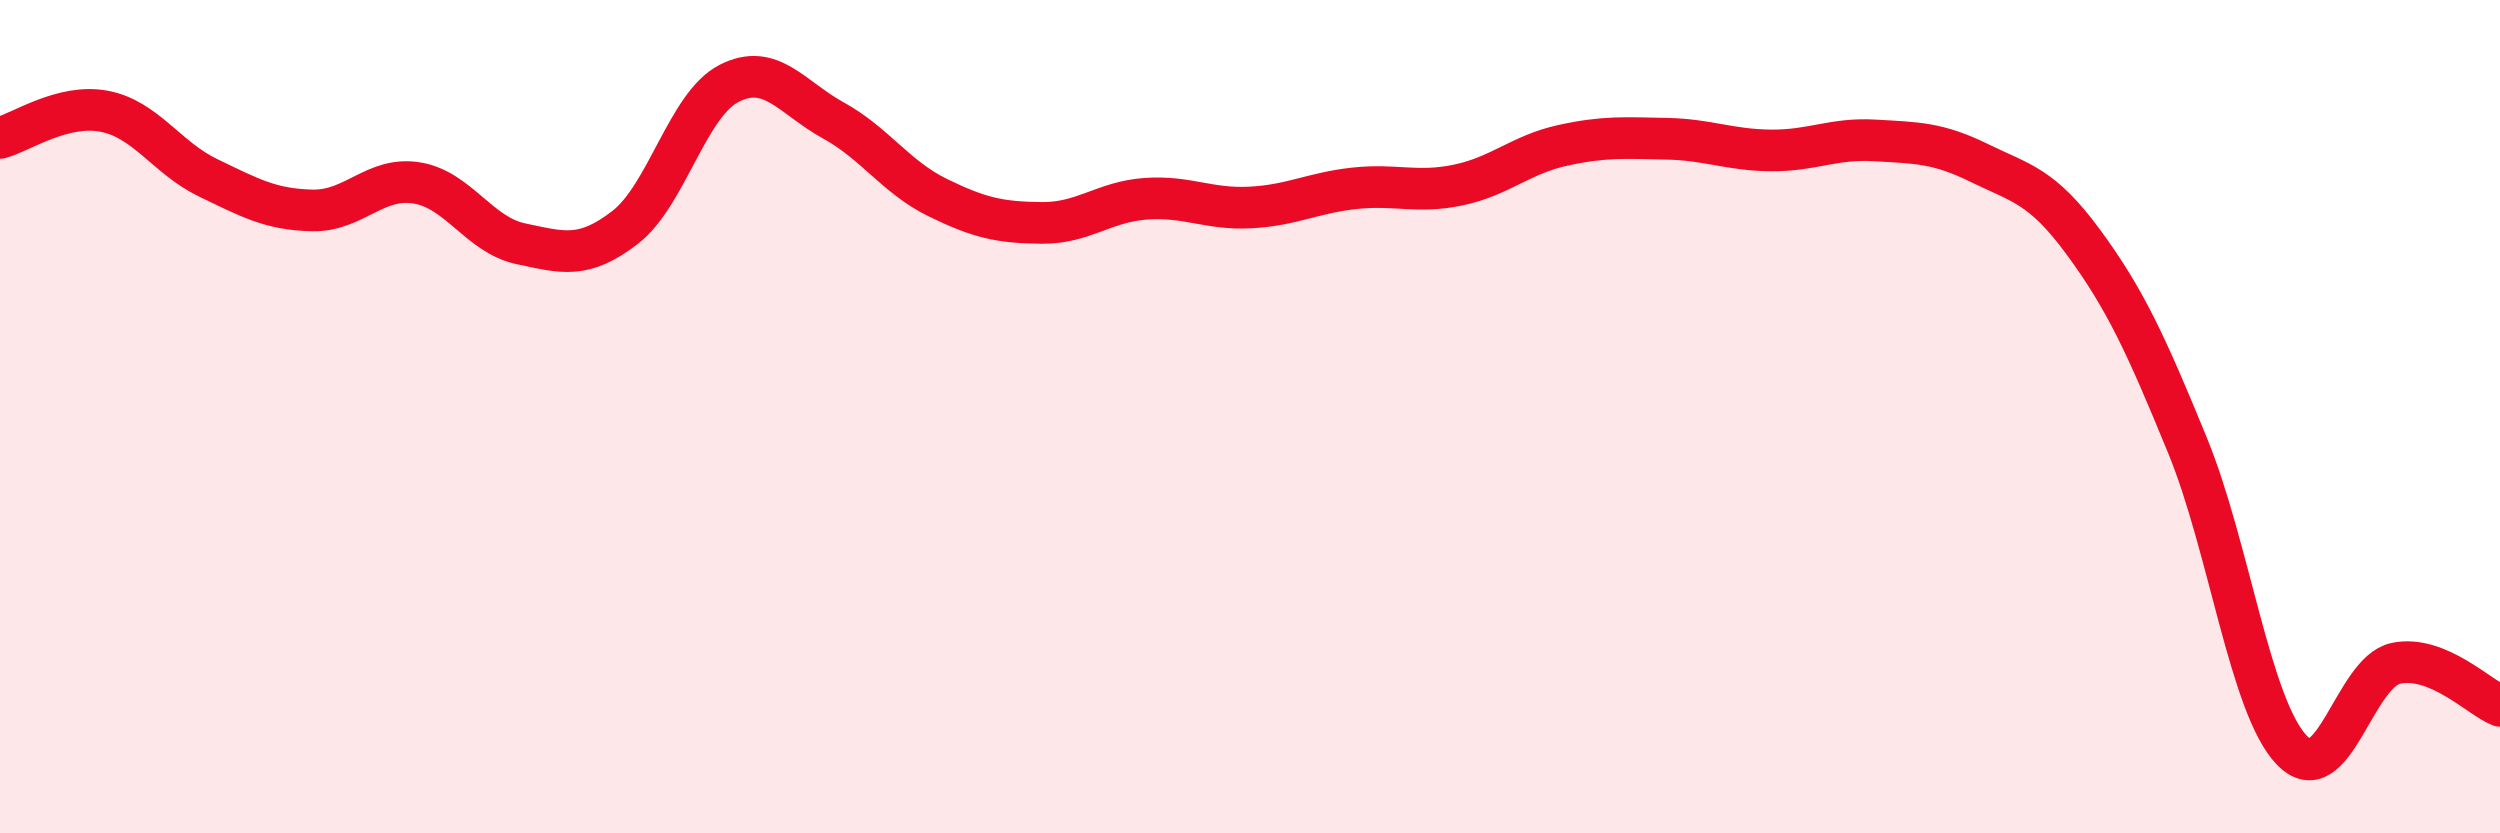
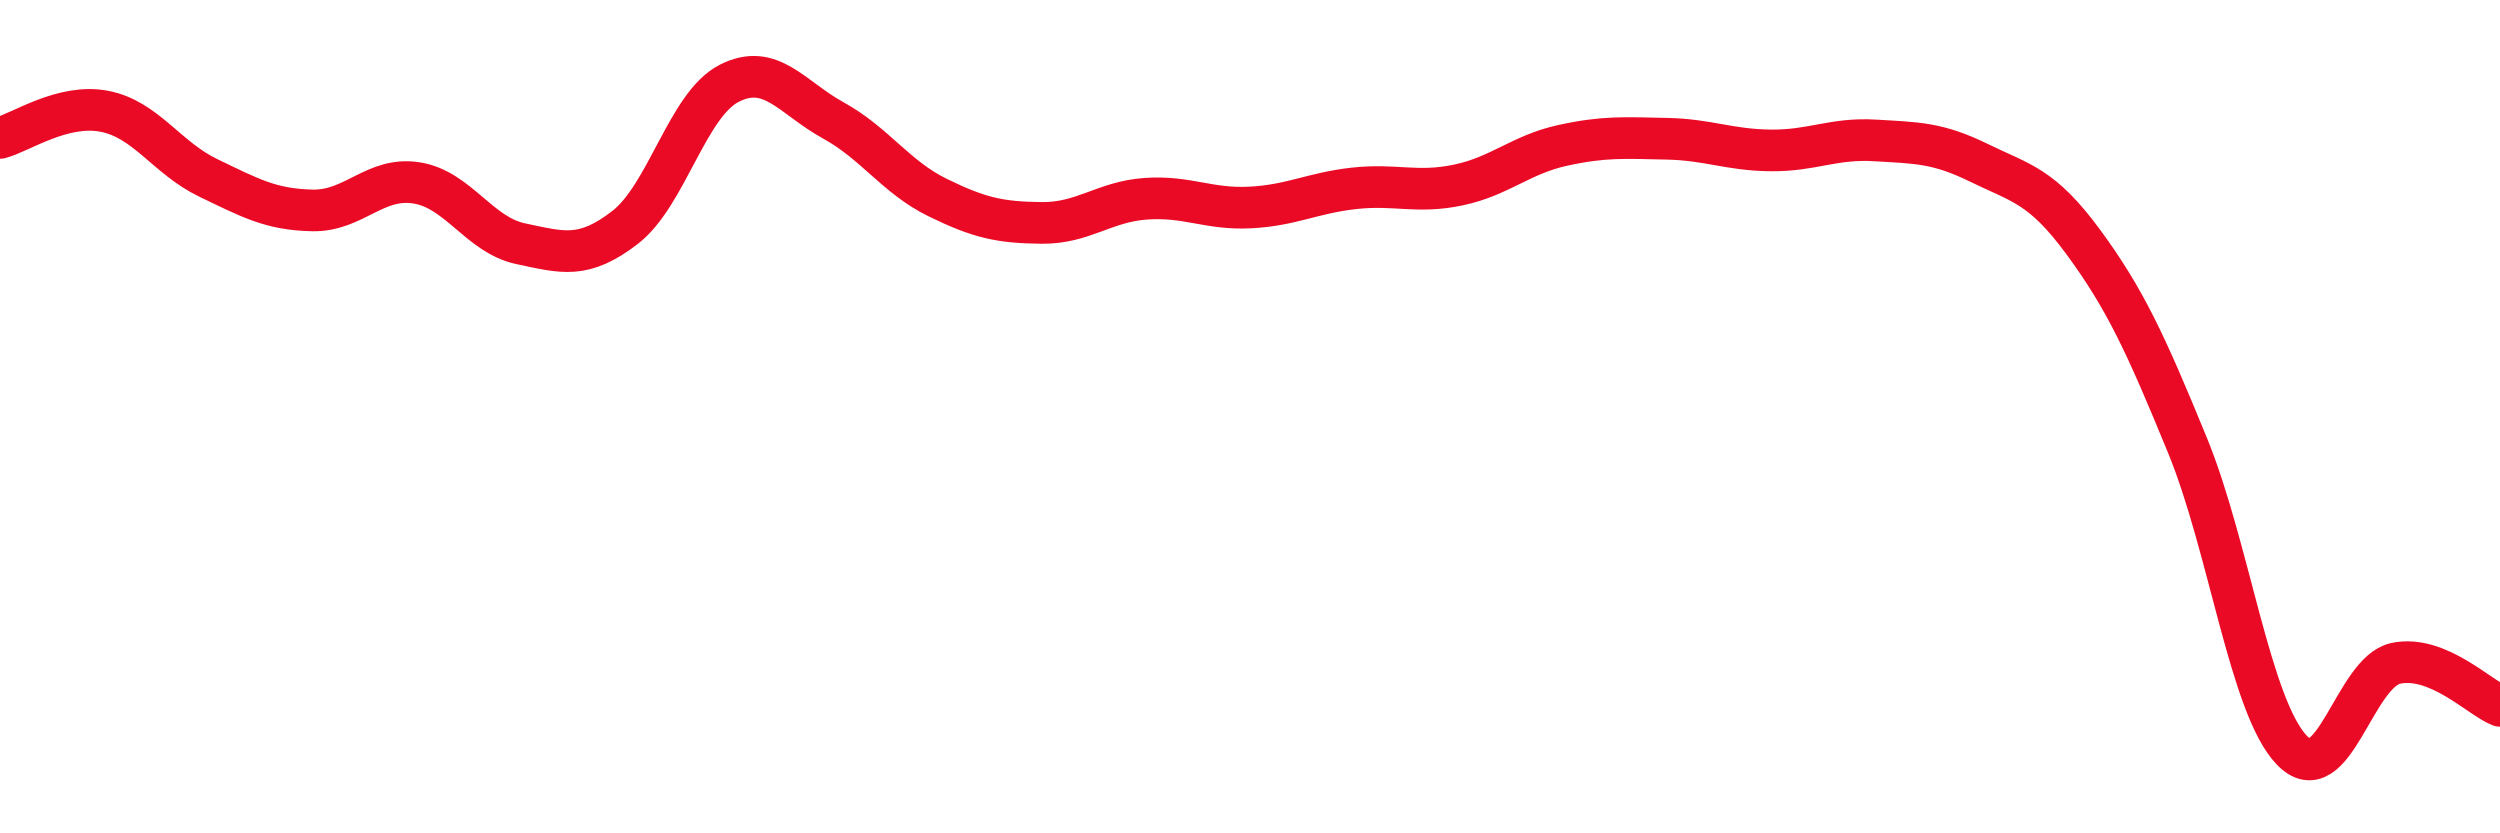
<svg xmlns="http://www.w3.org/2000/svg" width="60" height="20" viewBox="0 0 60 20">
-   <path d="M 0,3.31 C 0.5,3.18 1.5,2.48 2.5,2.67 C 3.5,2.86 4,3.79 5,4.27 C 6,4.75 6.5,5.03 7.5,5.05 C 8.5,5.07 9,4.23 10,4.39 C 11,4.55 11.5,5.64 12.5,5.85 C 13.5,6.06 14,6.23 15,5.46 C 16,4.69 16.5,2.51 17.5,2 C 18.5,1.49 19,2.34 20,2.89 C 21,3.44 21.5,4.25 22.5,4.74 C 23.5,5.23 24,5.34 25,5.35 C 26,5.36 26.5,4.84 27.5,4.77 C 28.5,4.7 29,5.03 30,4.98 C 31,4.93 31.5,4.63 32.5,4.52 C 33.5,4.41 34,4.65 35,4.44 C 36,4.23 36.5,3.71 37.5,3.49 C 38.5,3.27 39,3.31 40,3.33 C 41,3.35 41.5,3.6 42.5,3.61 C 43.5,3.62 44,3.31 45,3.37 C 46,3.43 46.5,3.42 47.5,3.91 C 48.5,4.4 49,4.45 50,5.81 C 51,7.17 51.5,8.25 52.5,10.69 C 53.5,13.13 54,16.95 55,18 C 56,19.05 56.5,16.13 57.5,15.92 C 58.5,15.71 59.5,16.74 60,16.94L60 20L0 20Z" fill="#EB0A25" opacity="0.1" stroke-linecap="round" stroke-linejoin="round" />
  <path d="M 0,3.31 C 0.5,3.18 1.5,2.48 2.5,2.67 C 3.5,2.86 4,3.79 5,4.27 C 6,4.75 6.5,5.03 7.5,5.05 C 8.5,5.07 9,4.23 10,4.39 C 11,4.55 11.5,5.64 12.5,5.85 C 13.5,6.06 14,6.23 15,5.46 C 16,4.69 16.5,2.51 17.5,2 C 18.5,1.49 19,2.34 20,2.89 C 21,3.44 21.5,4.25 22.5,4.74 C 23.5,5.23 24,5.34 25,5.35 C 26,5.36 26.5,4.84 27.5,4.77 C 28.5,4.7 29,5.03 30,4.98 C 31,4.93 31.5,4.63 32.5,4.52 C 33.5,4.41 34,4.65 35,4.44 C 36,4.23 36.5,3.71 37.5,3.49 C 38.5,3.27 39,3.31 40,3.33 C 41,3.35 41.5,3.6 42.5,3.61 C 43.5,3.62 44,3.31 45,3.37 C 46,3.43 46.5,3.42 47.5,3.91 C 48.5,4.4 49,4.45 50,5.81 C 51,7.17 51.5,8.25 52.5,10.69 C 53.5,13.13 54,16.95 55,18 C 56,19.05 56.5,16.13 57.5,15.92 C 58.5,15.71 59.5,16.74 60,16.94" stroke="#EB0A25" stroke-width="1" fill="none" stroke-linecap="round" stroke-linejoin="round" />
</svg>